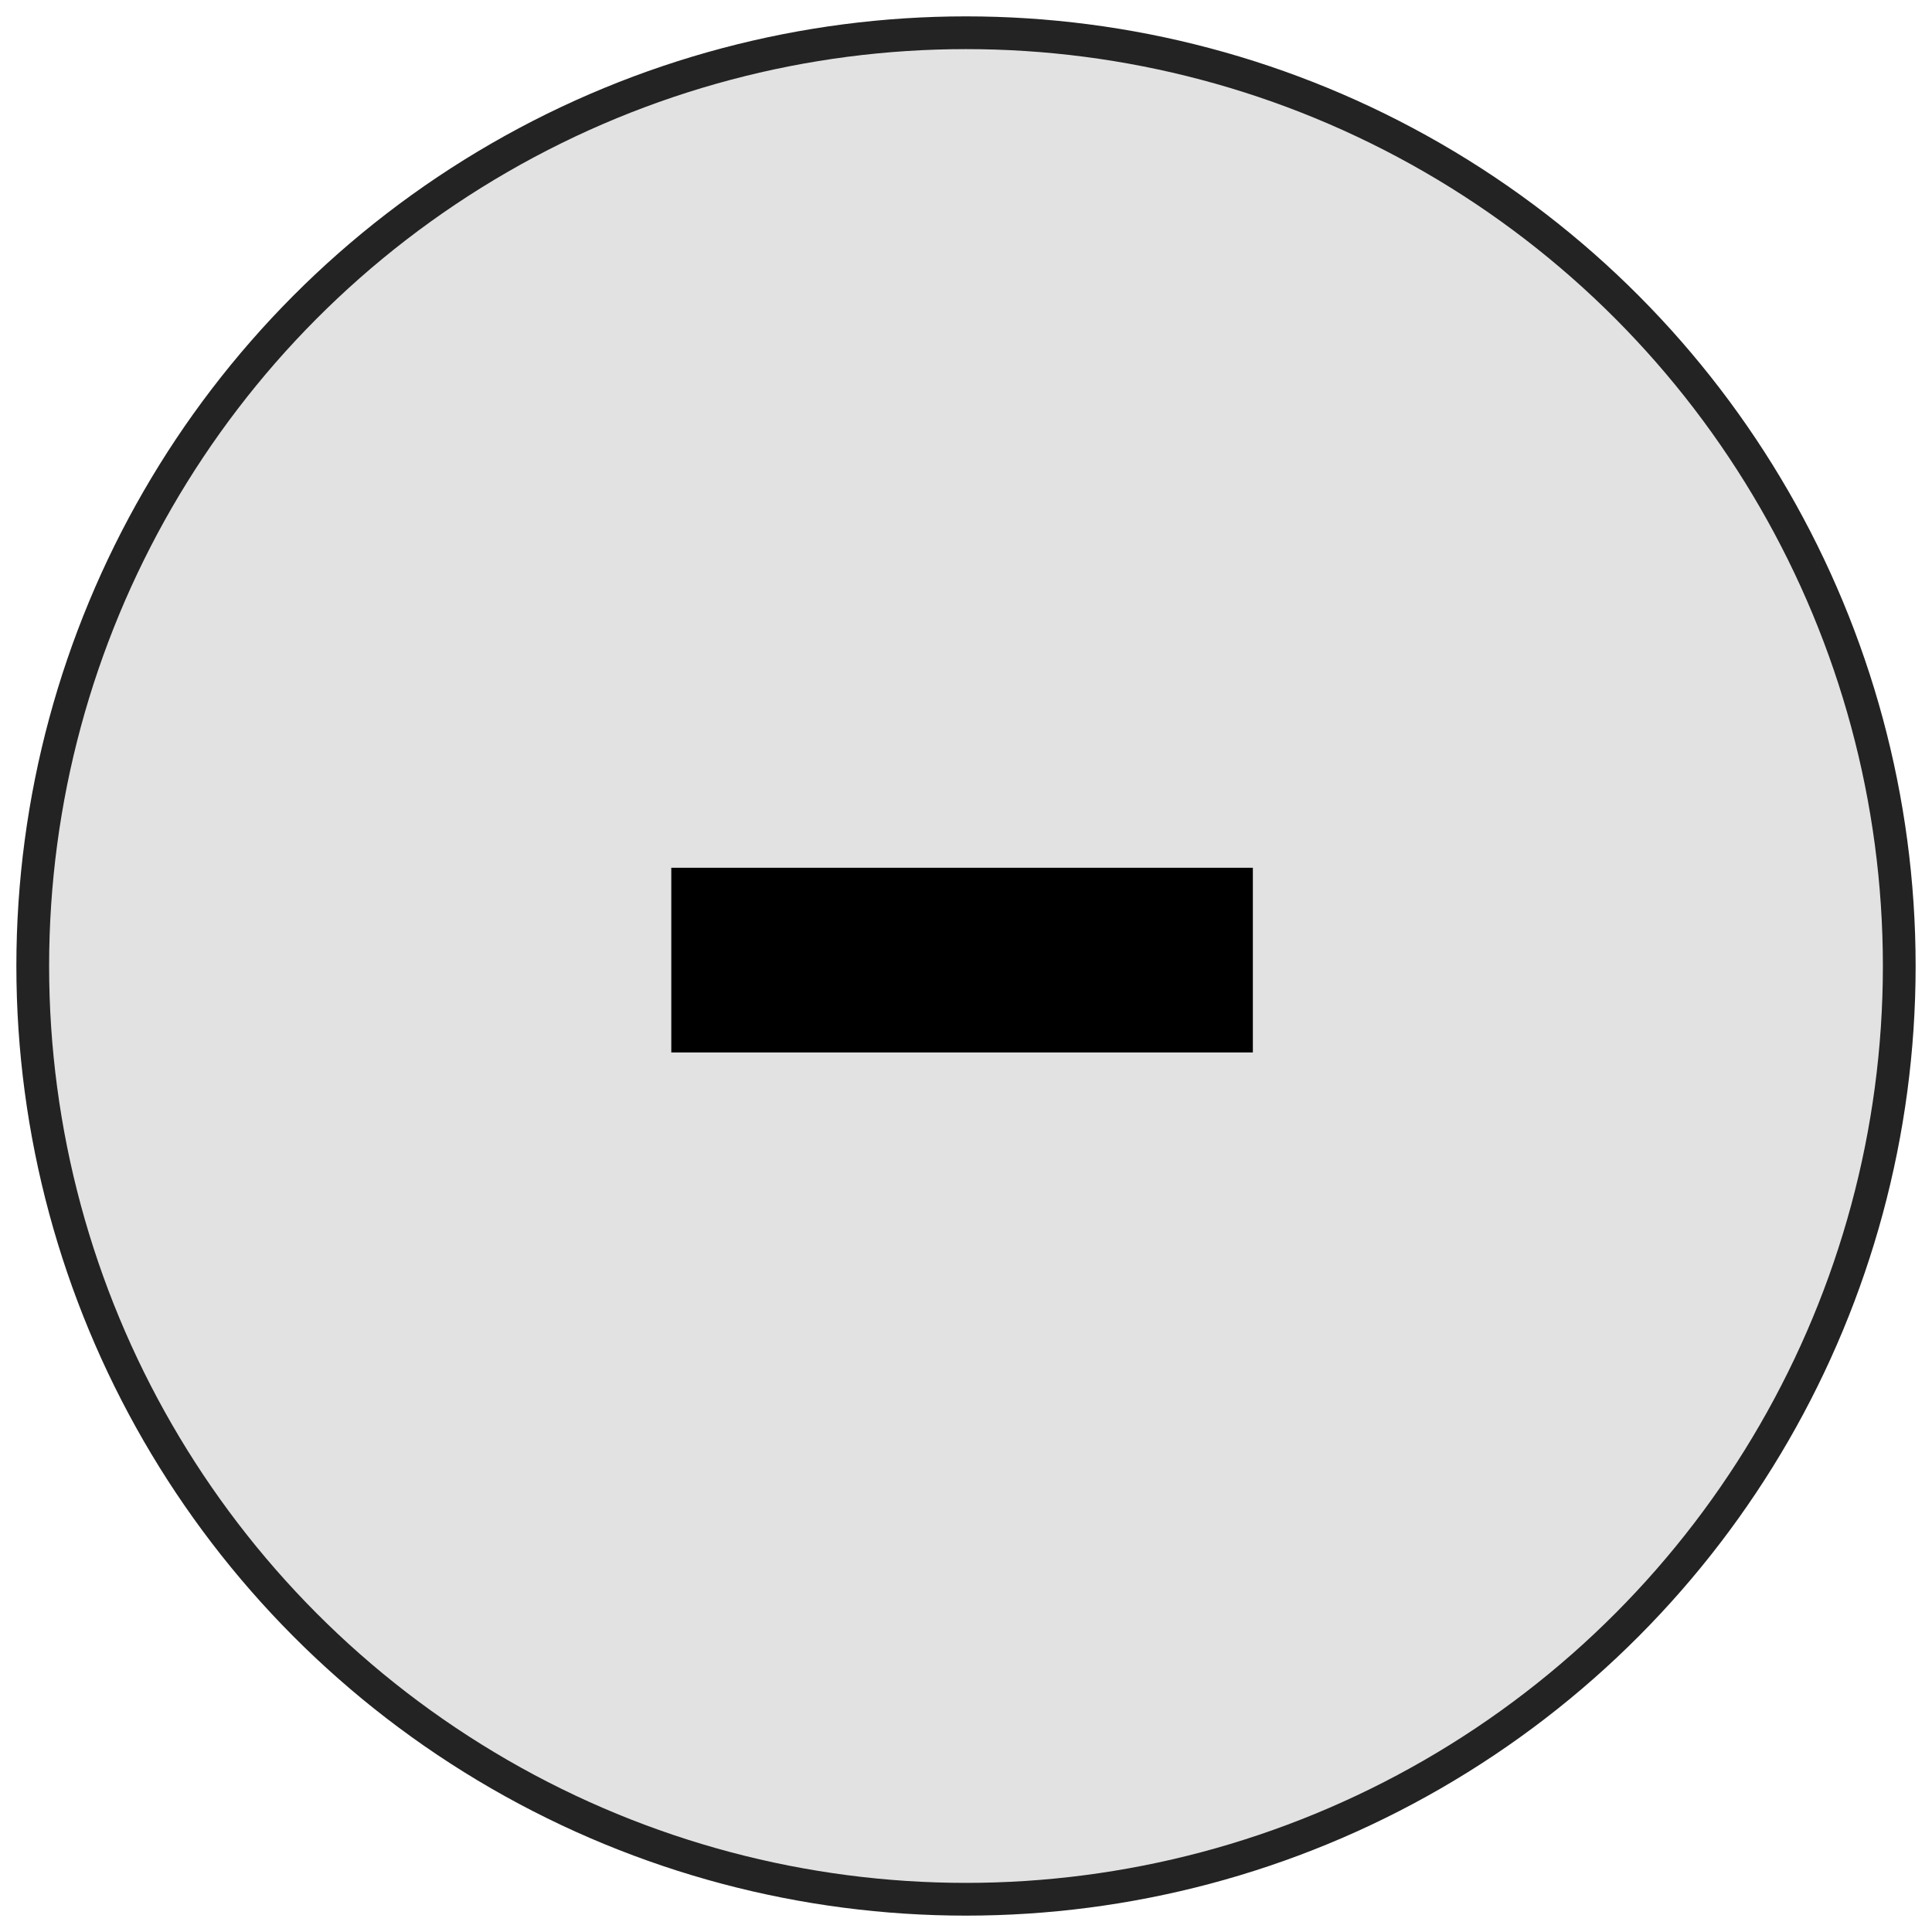
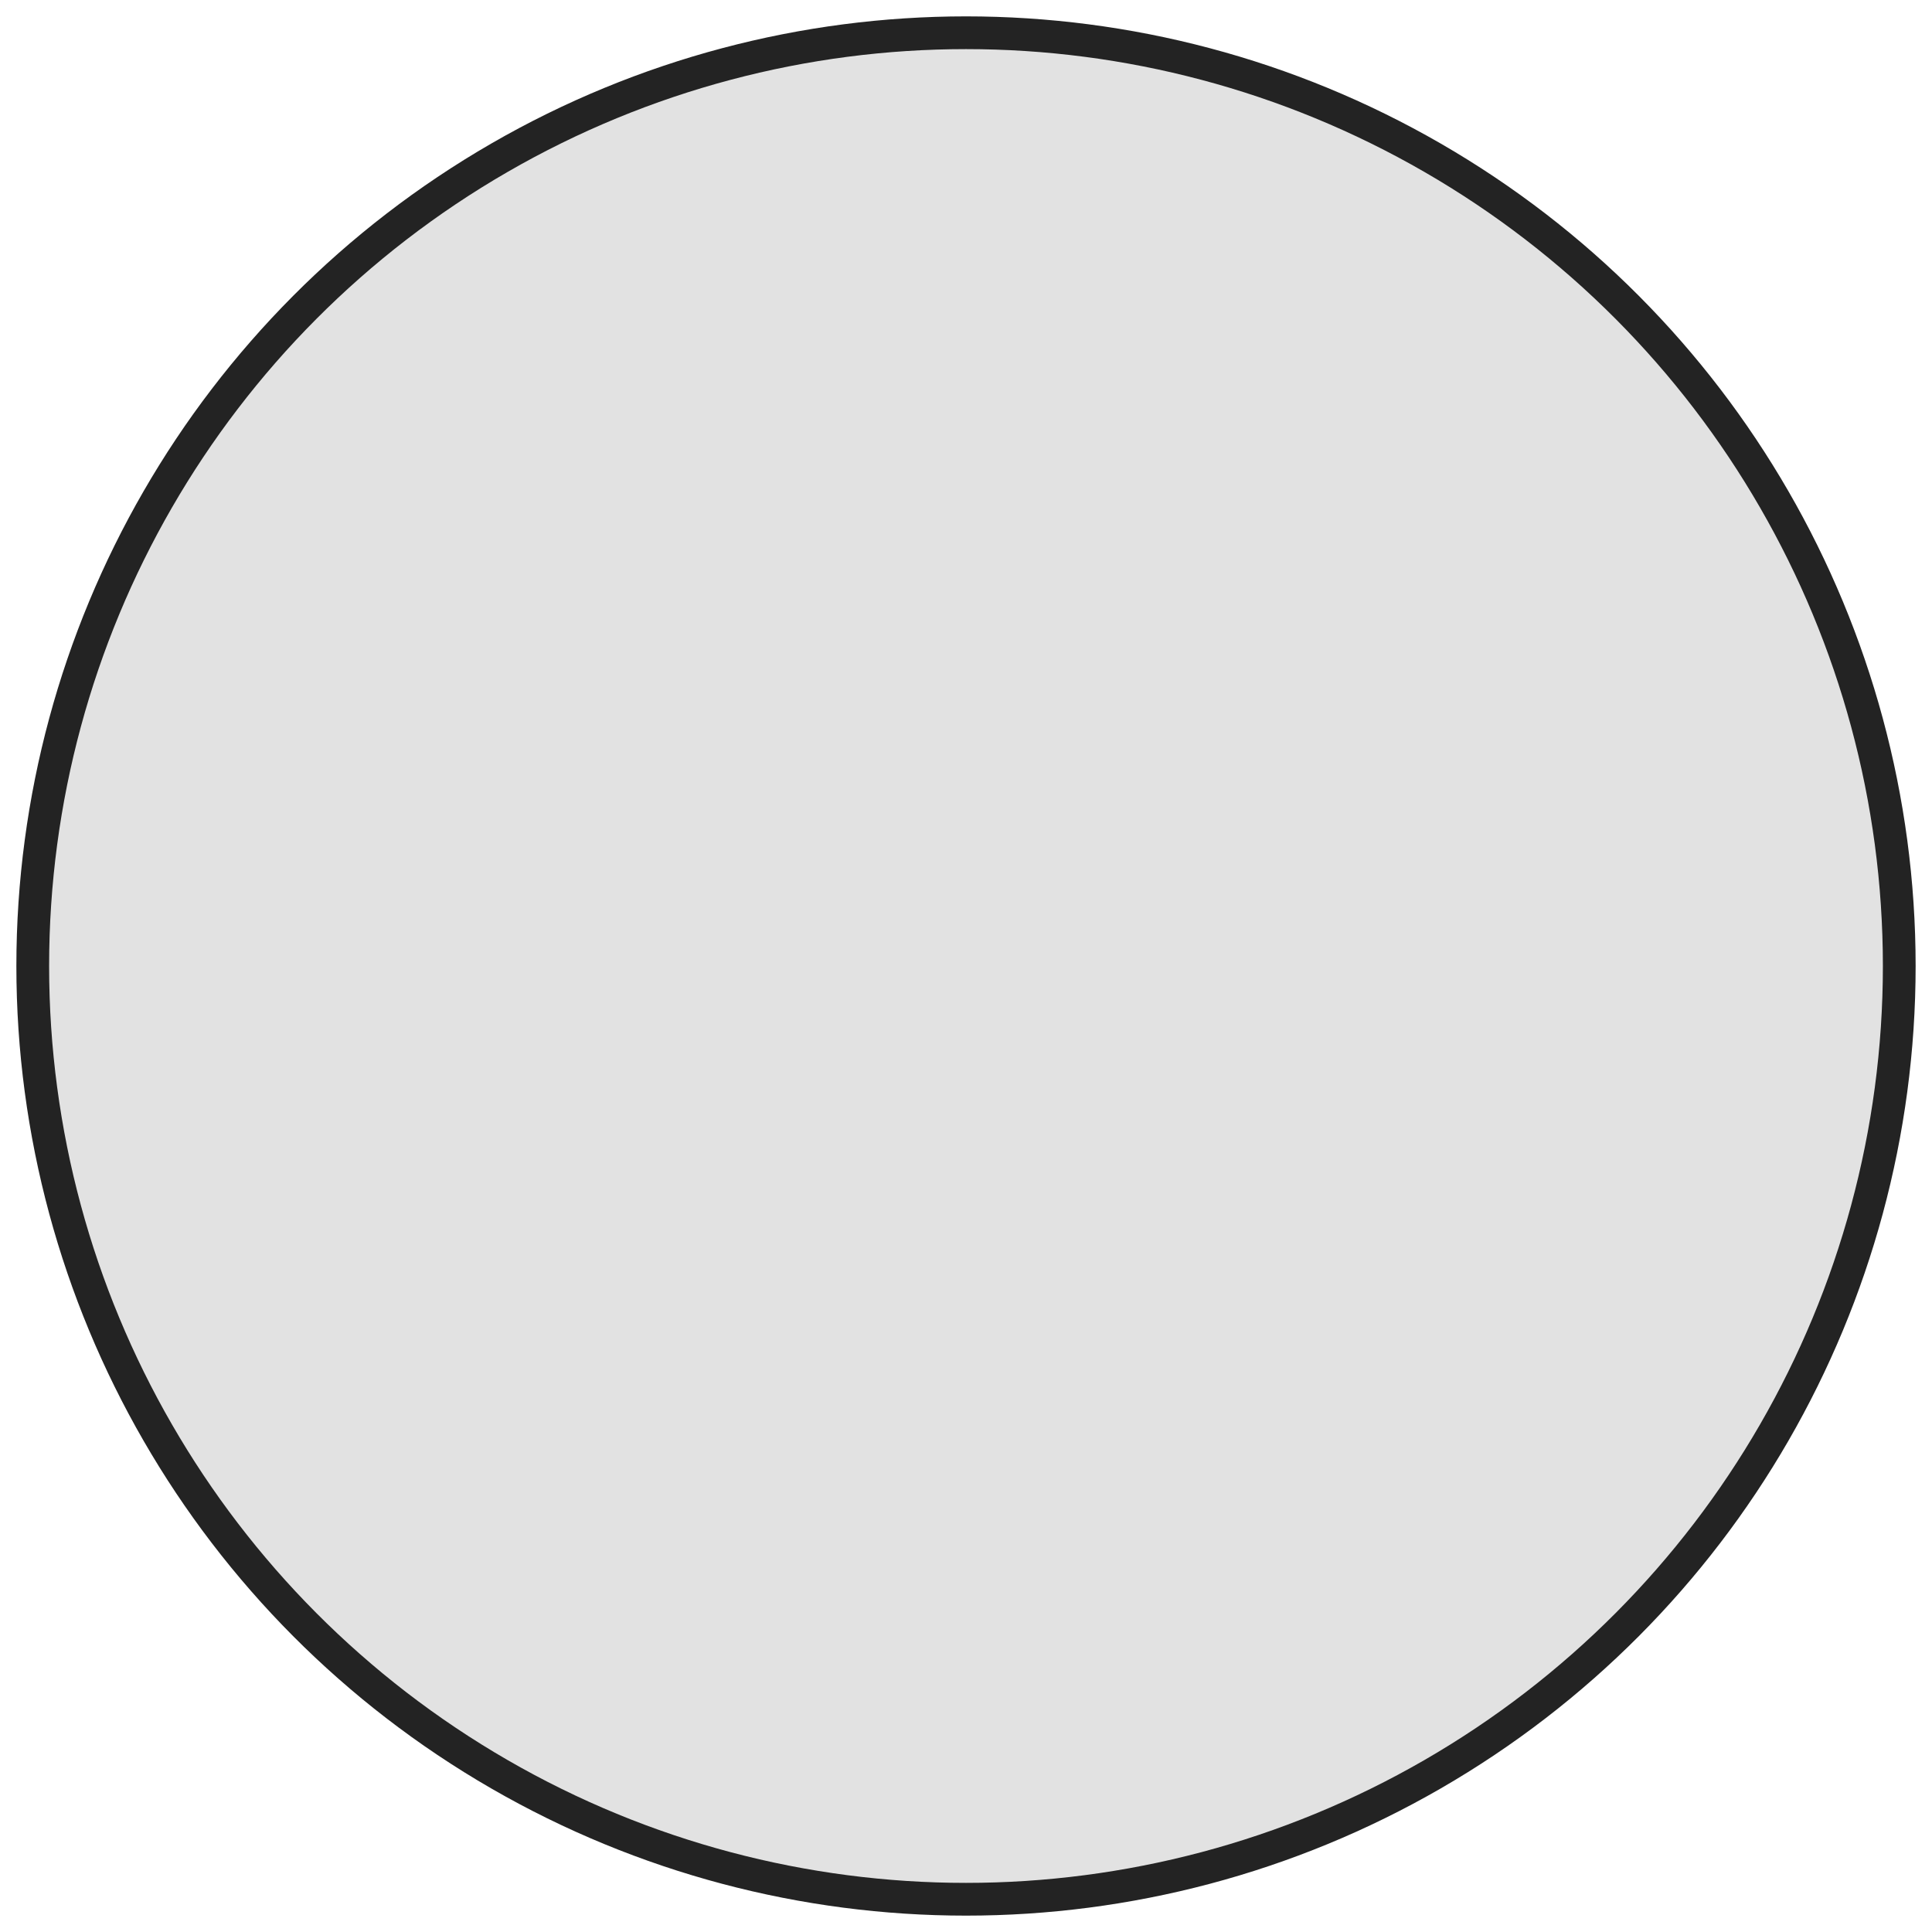
<svg xmlns="http://www.w3.org/2000/svg" width="59" height="59" viewBox="0 0 59 59" fill="none">
  <circle cx="29.5" cy="29.5" r="28.5" fill="#E2E2E2" stroke="#232323" />
-   <path d="M20.5 32.14V26.5H38.26V32.14H20.5Z" fill="black" />
</svg>